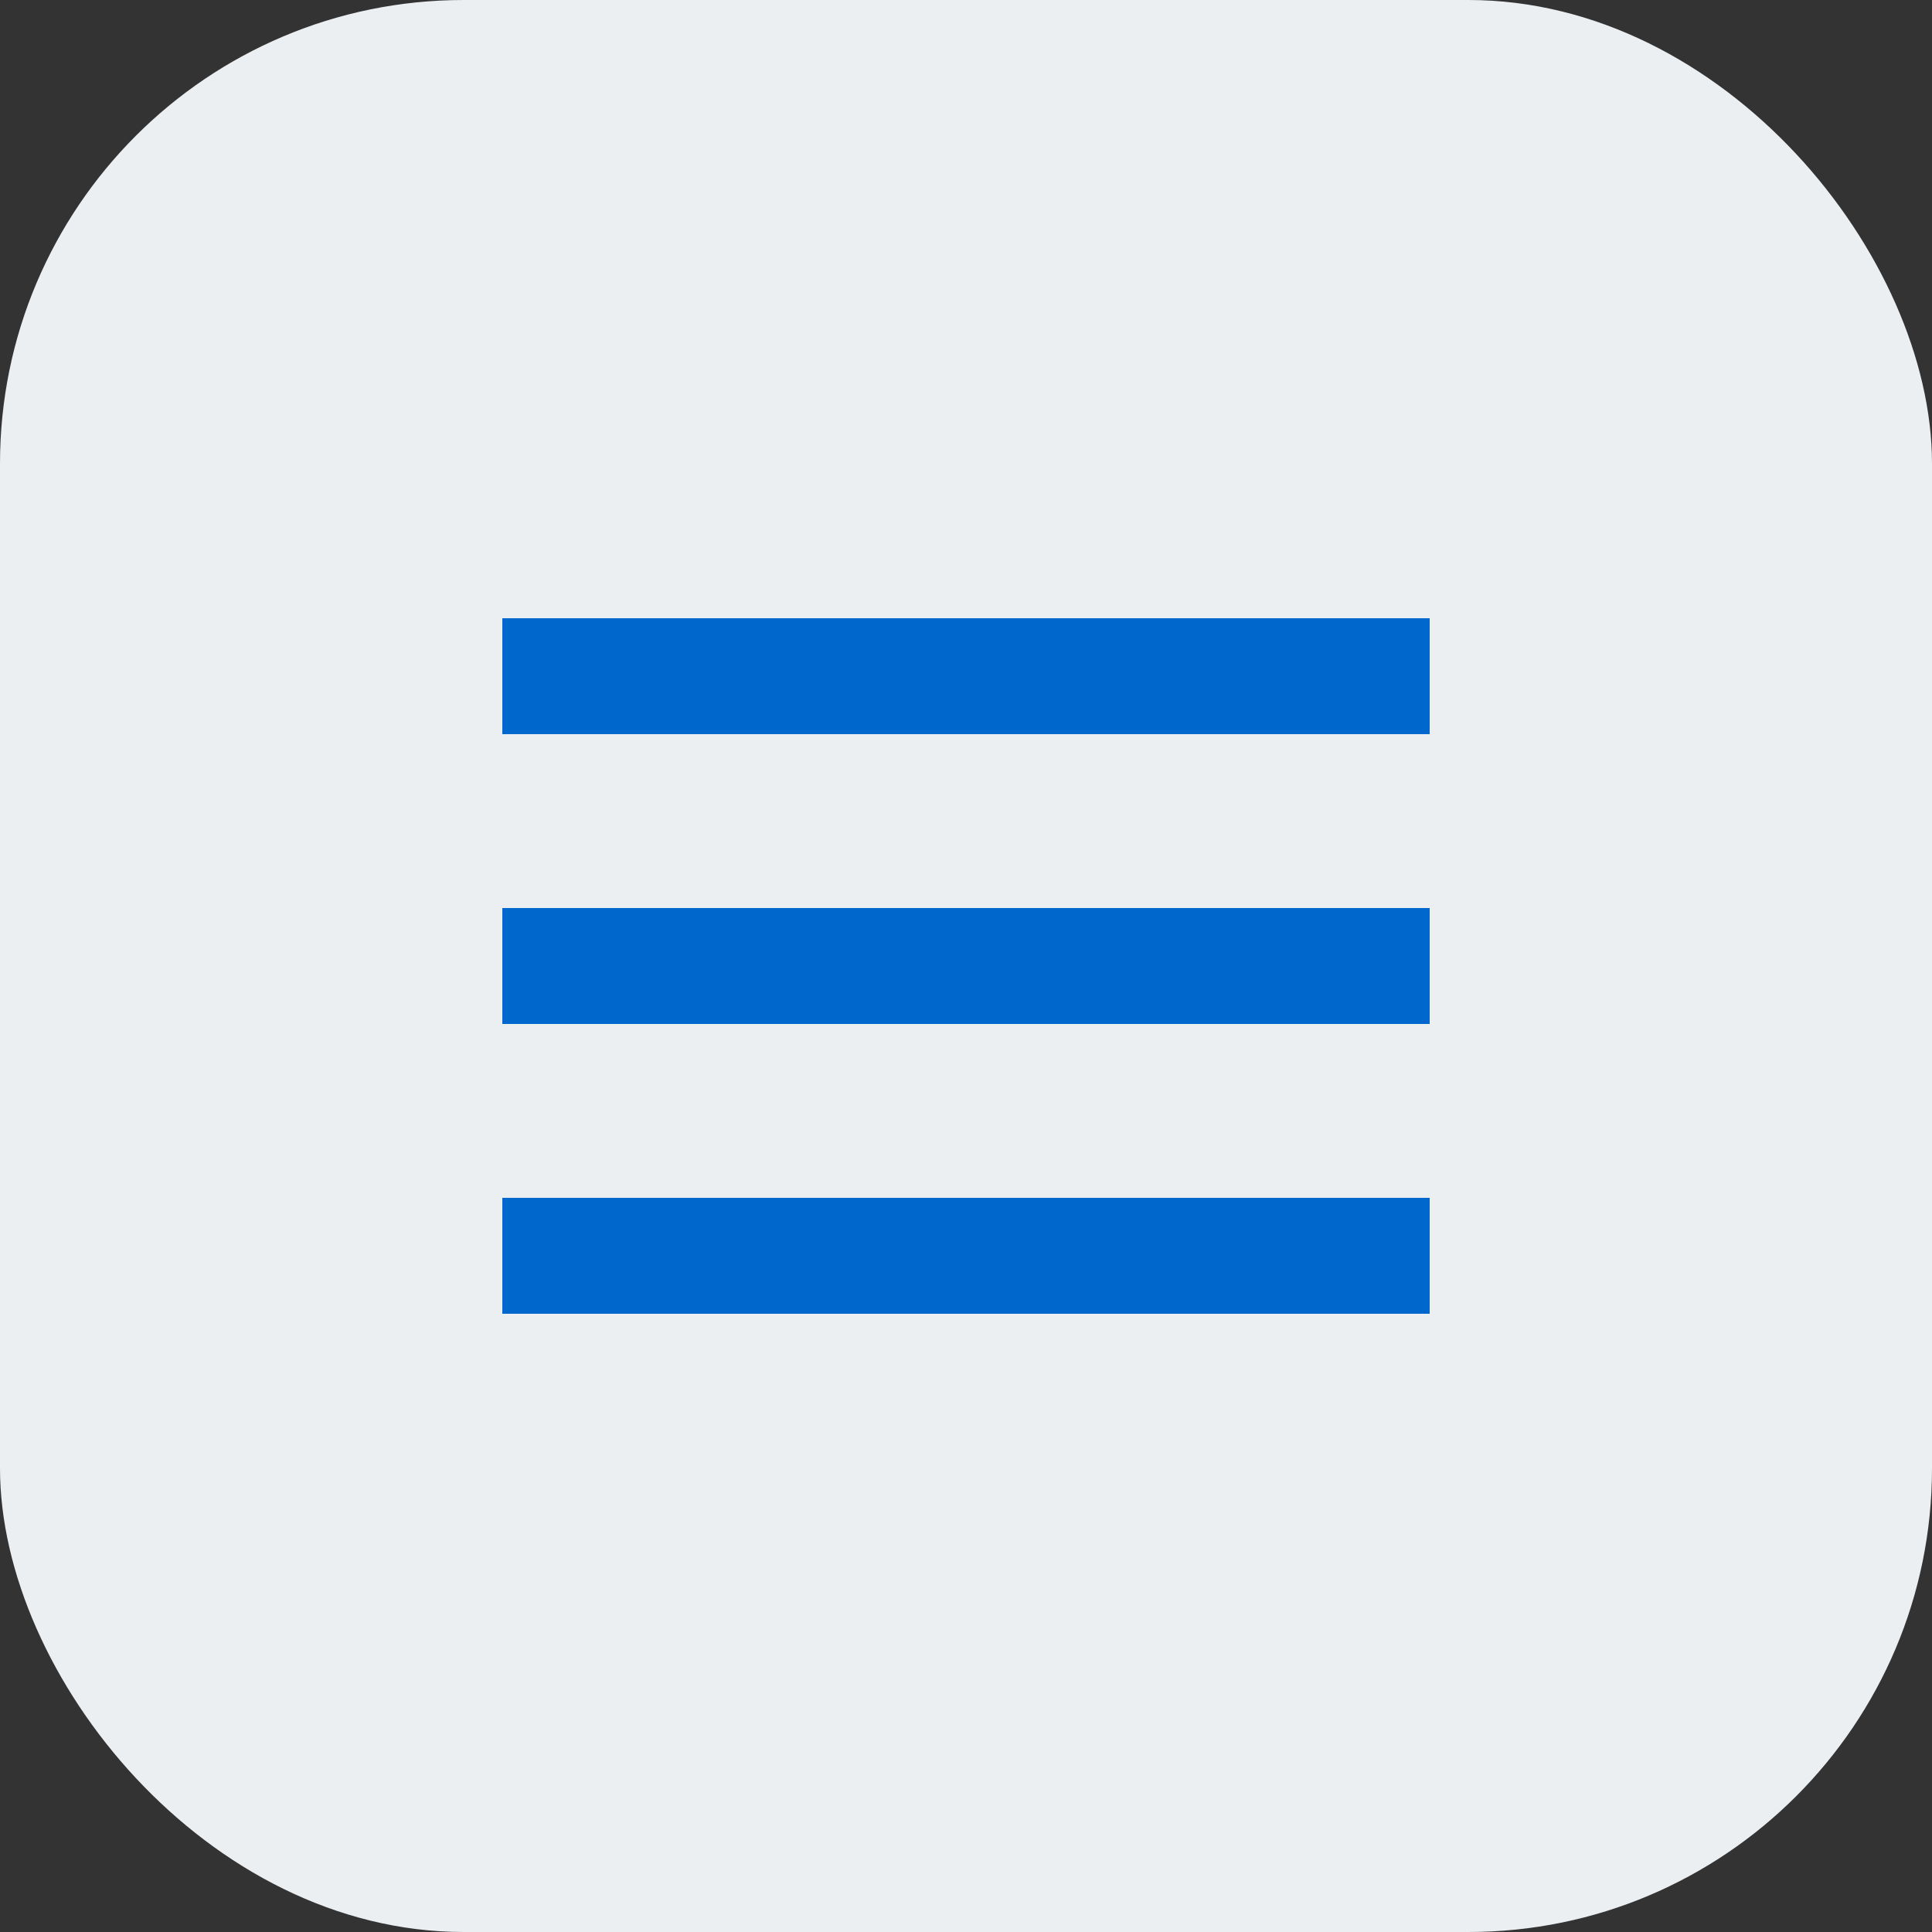
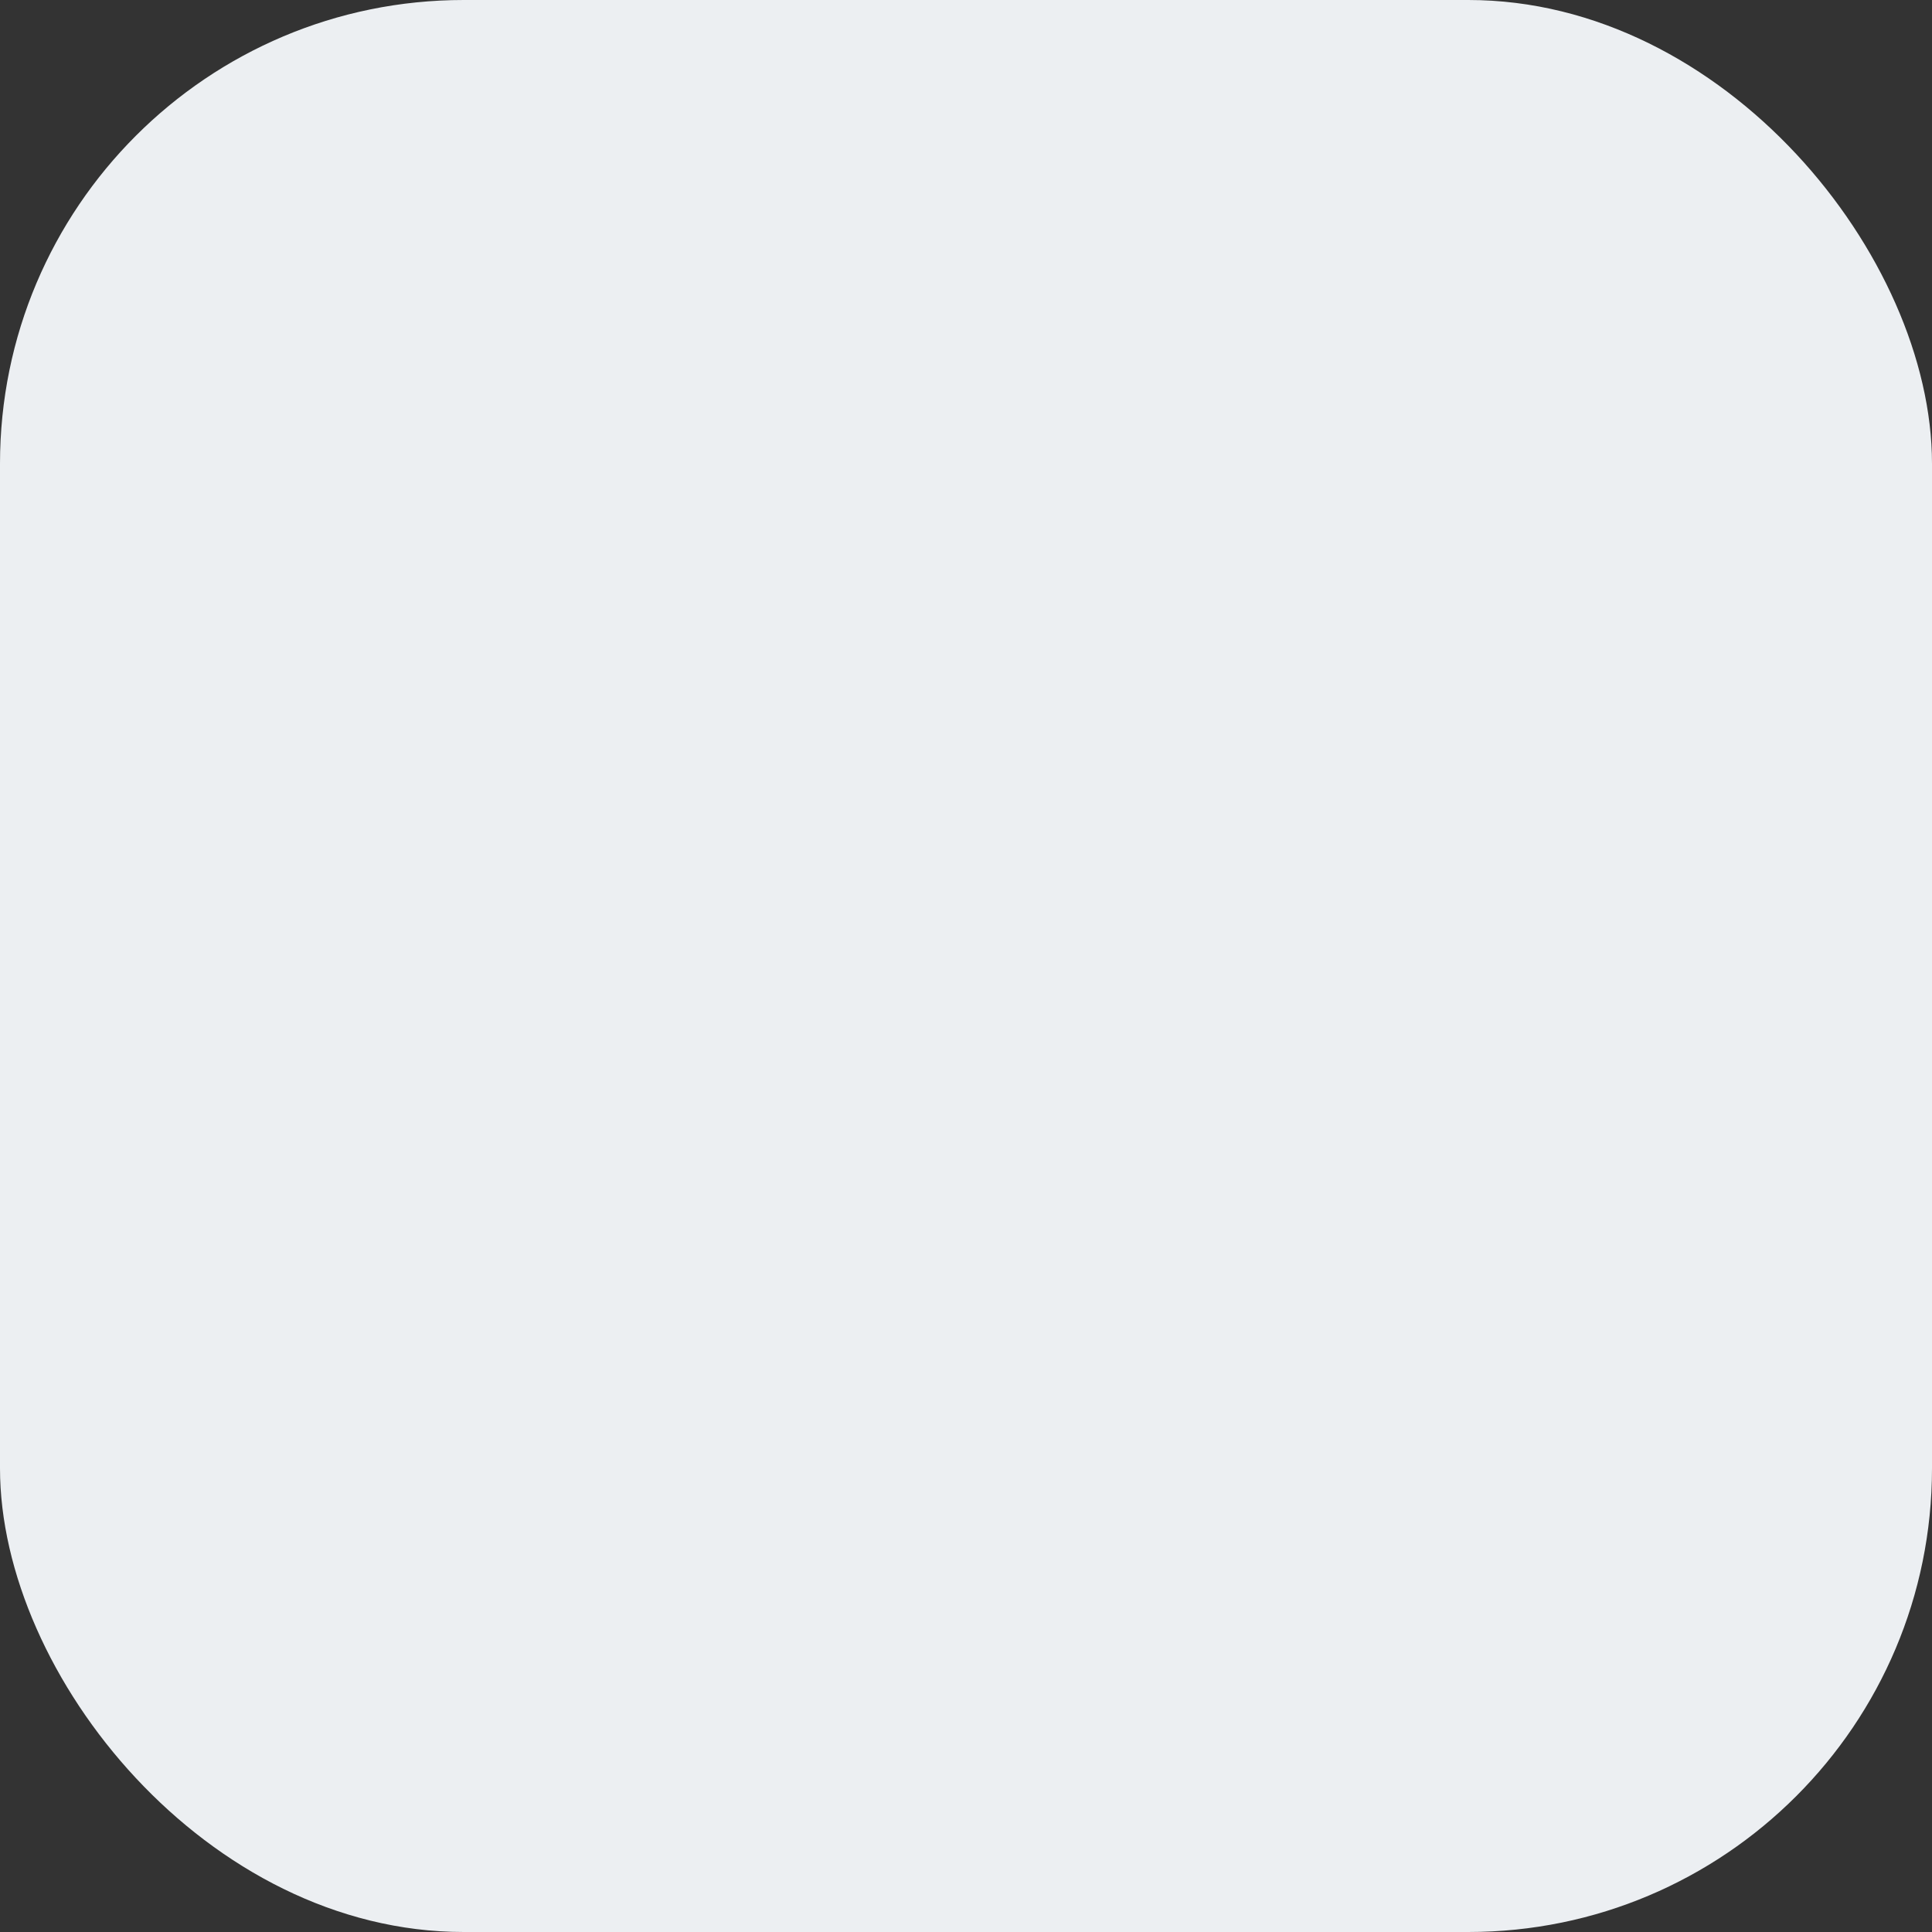
<svg xmlns="http://www.w3.org/2000/svg" width="50" height="50" viewBox="0 0 50 50" fill="none">
  <rect x="0" y="0" width="50" height="50" fill="#333333" stroke="none" />
  <rect width="50" height="50" rx="12" fill="#ECEFF2" />
-   <path d="M13 16H37V19H13V16ZM13 23.5H37V26.5H13V23.5ZM37 31V34H13V31H37Z" fill="#0067CD" />
</svg>